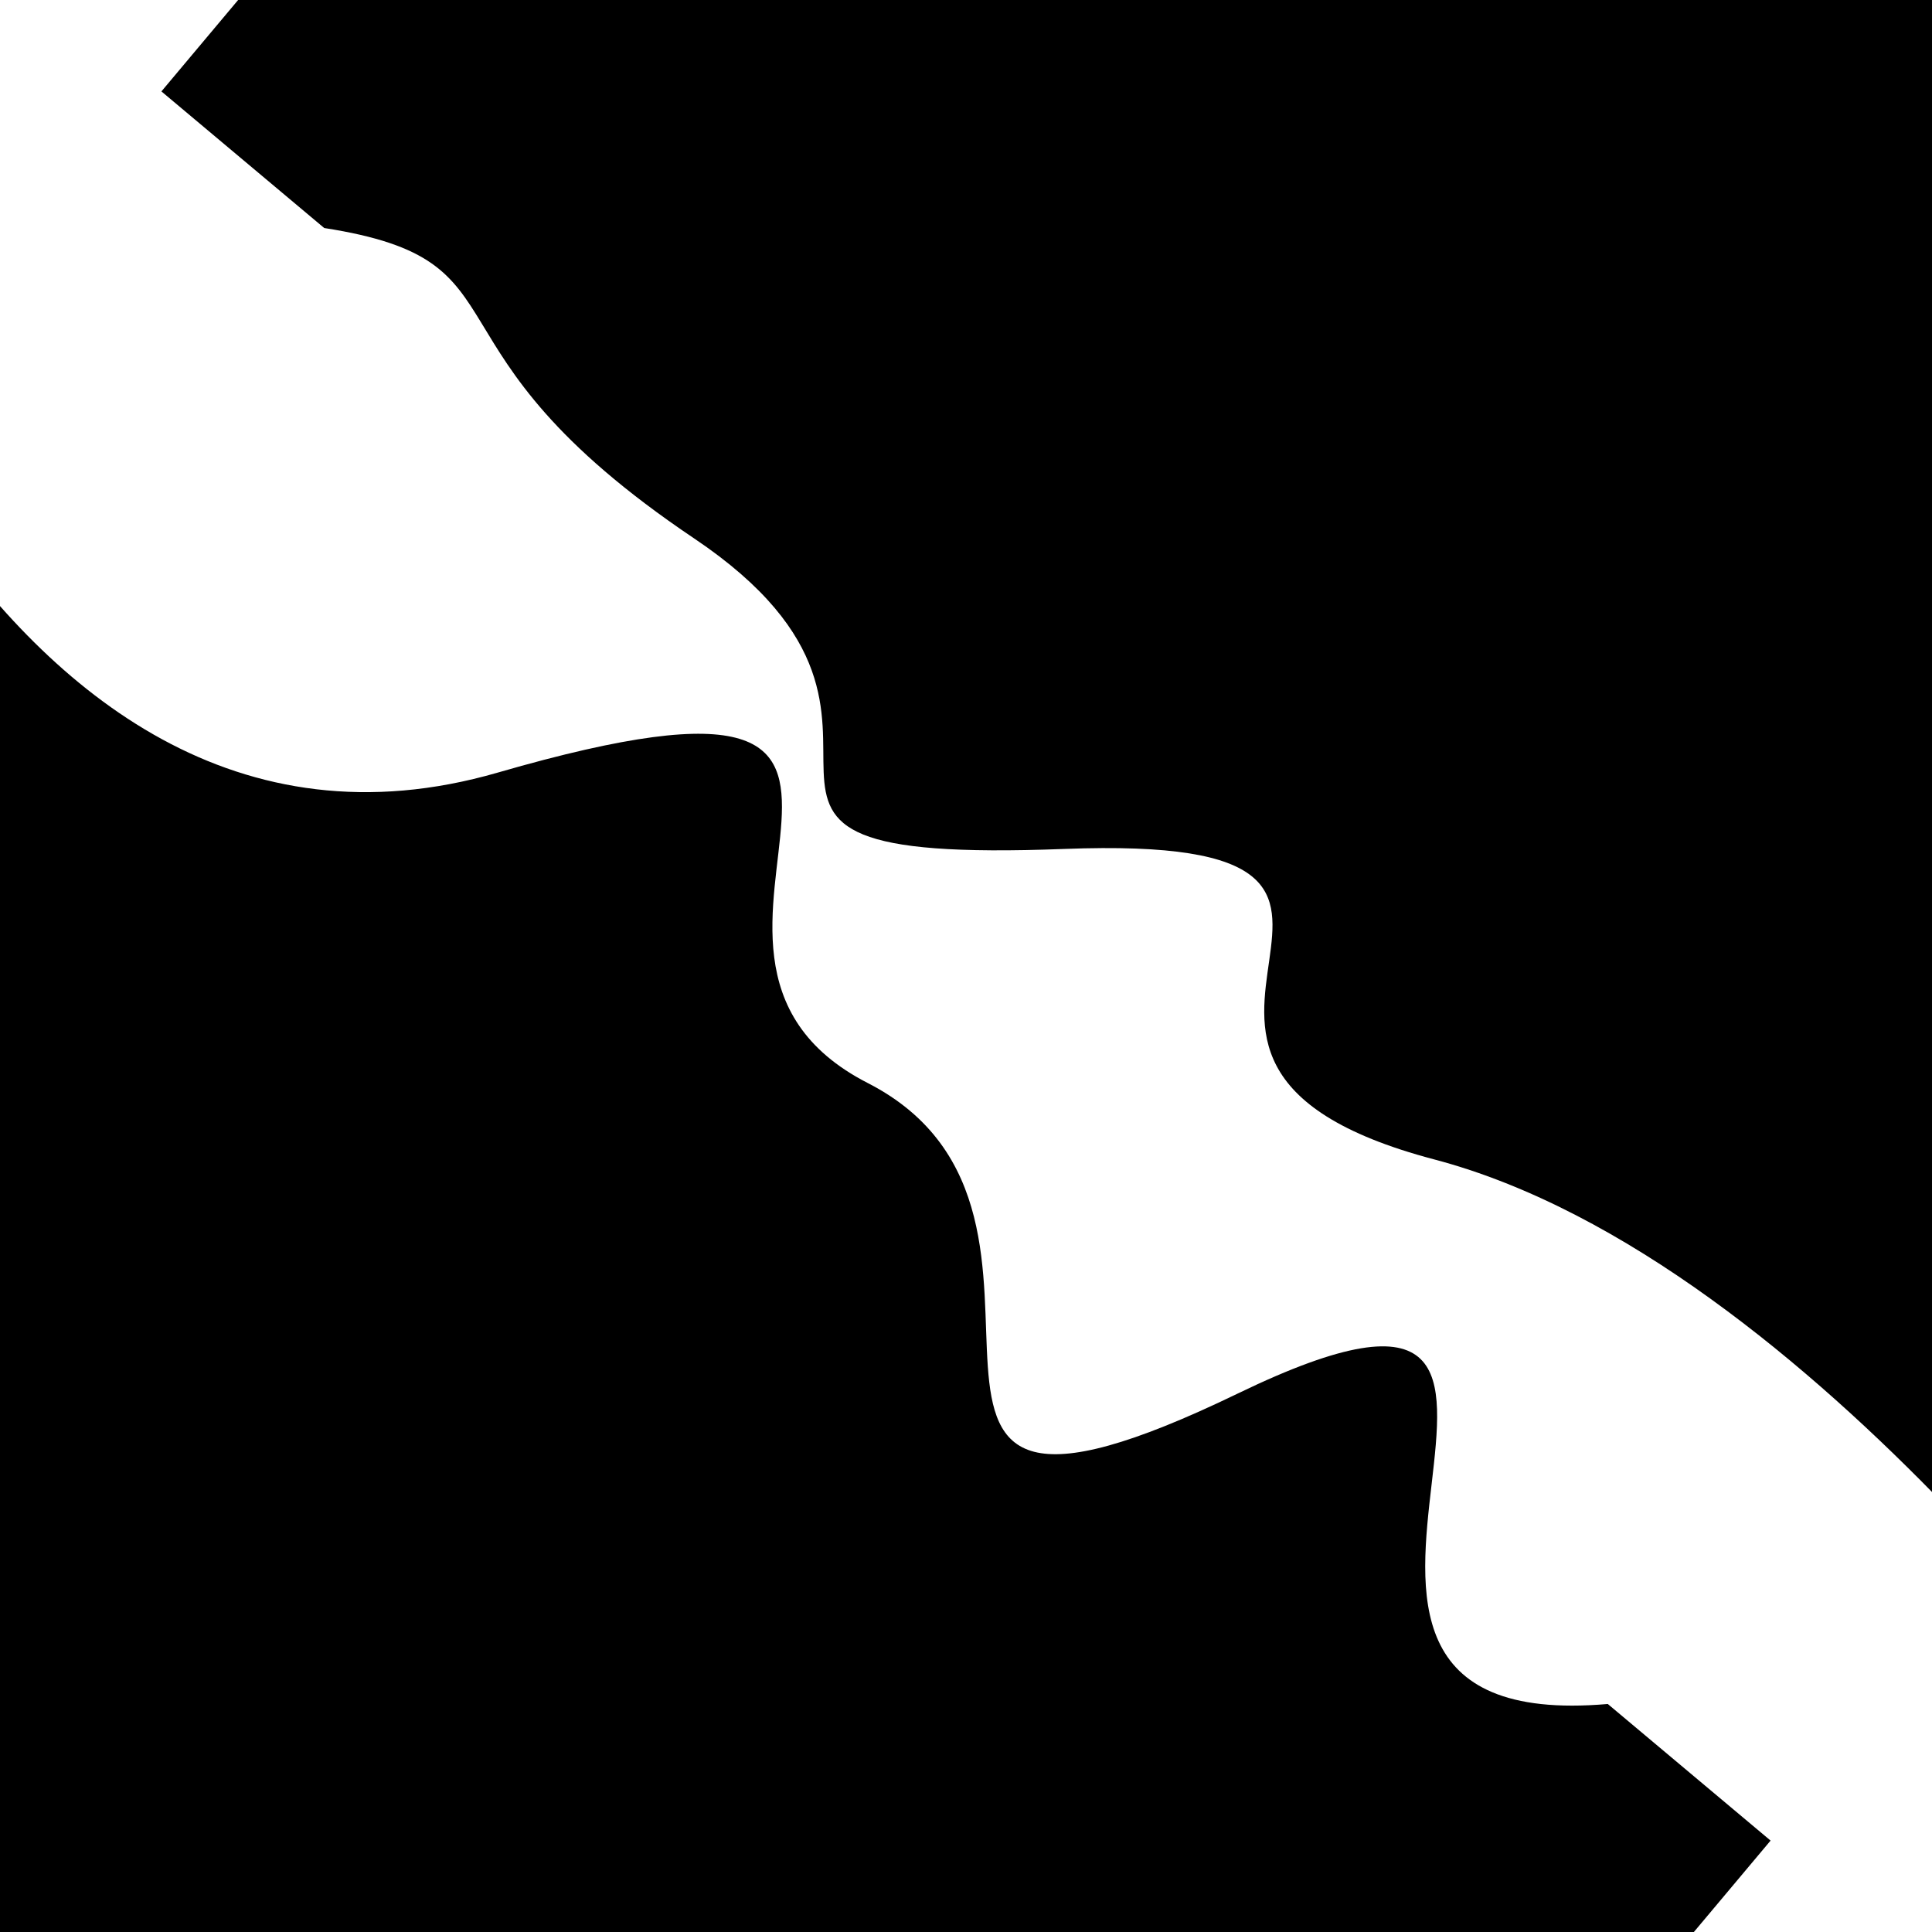
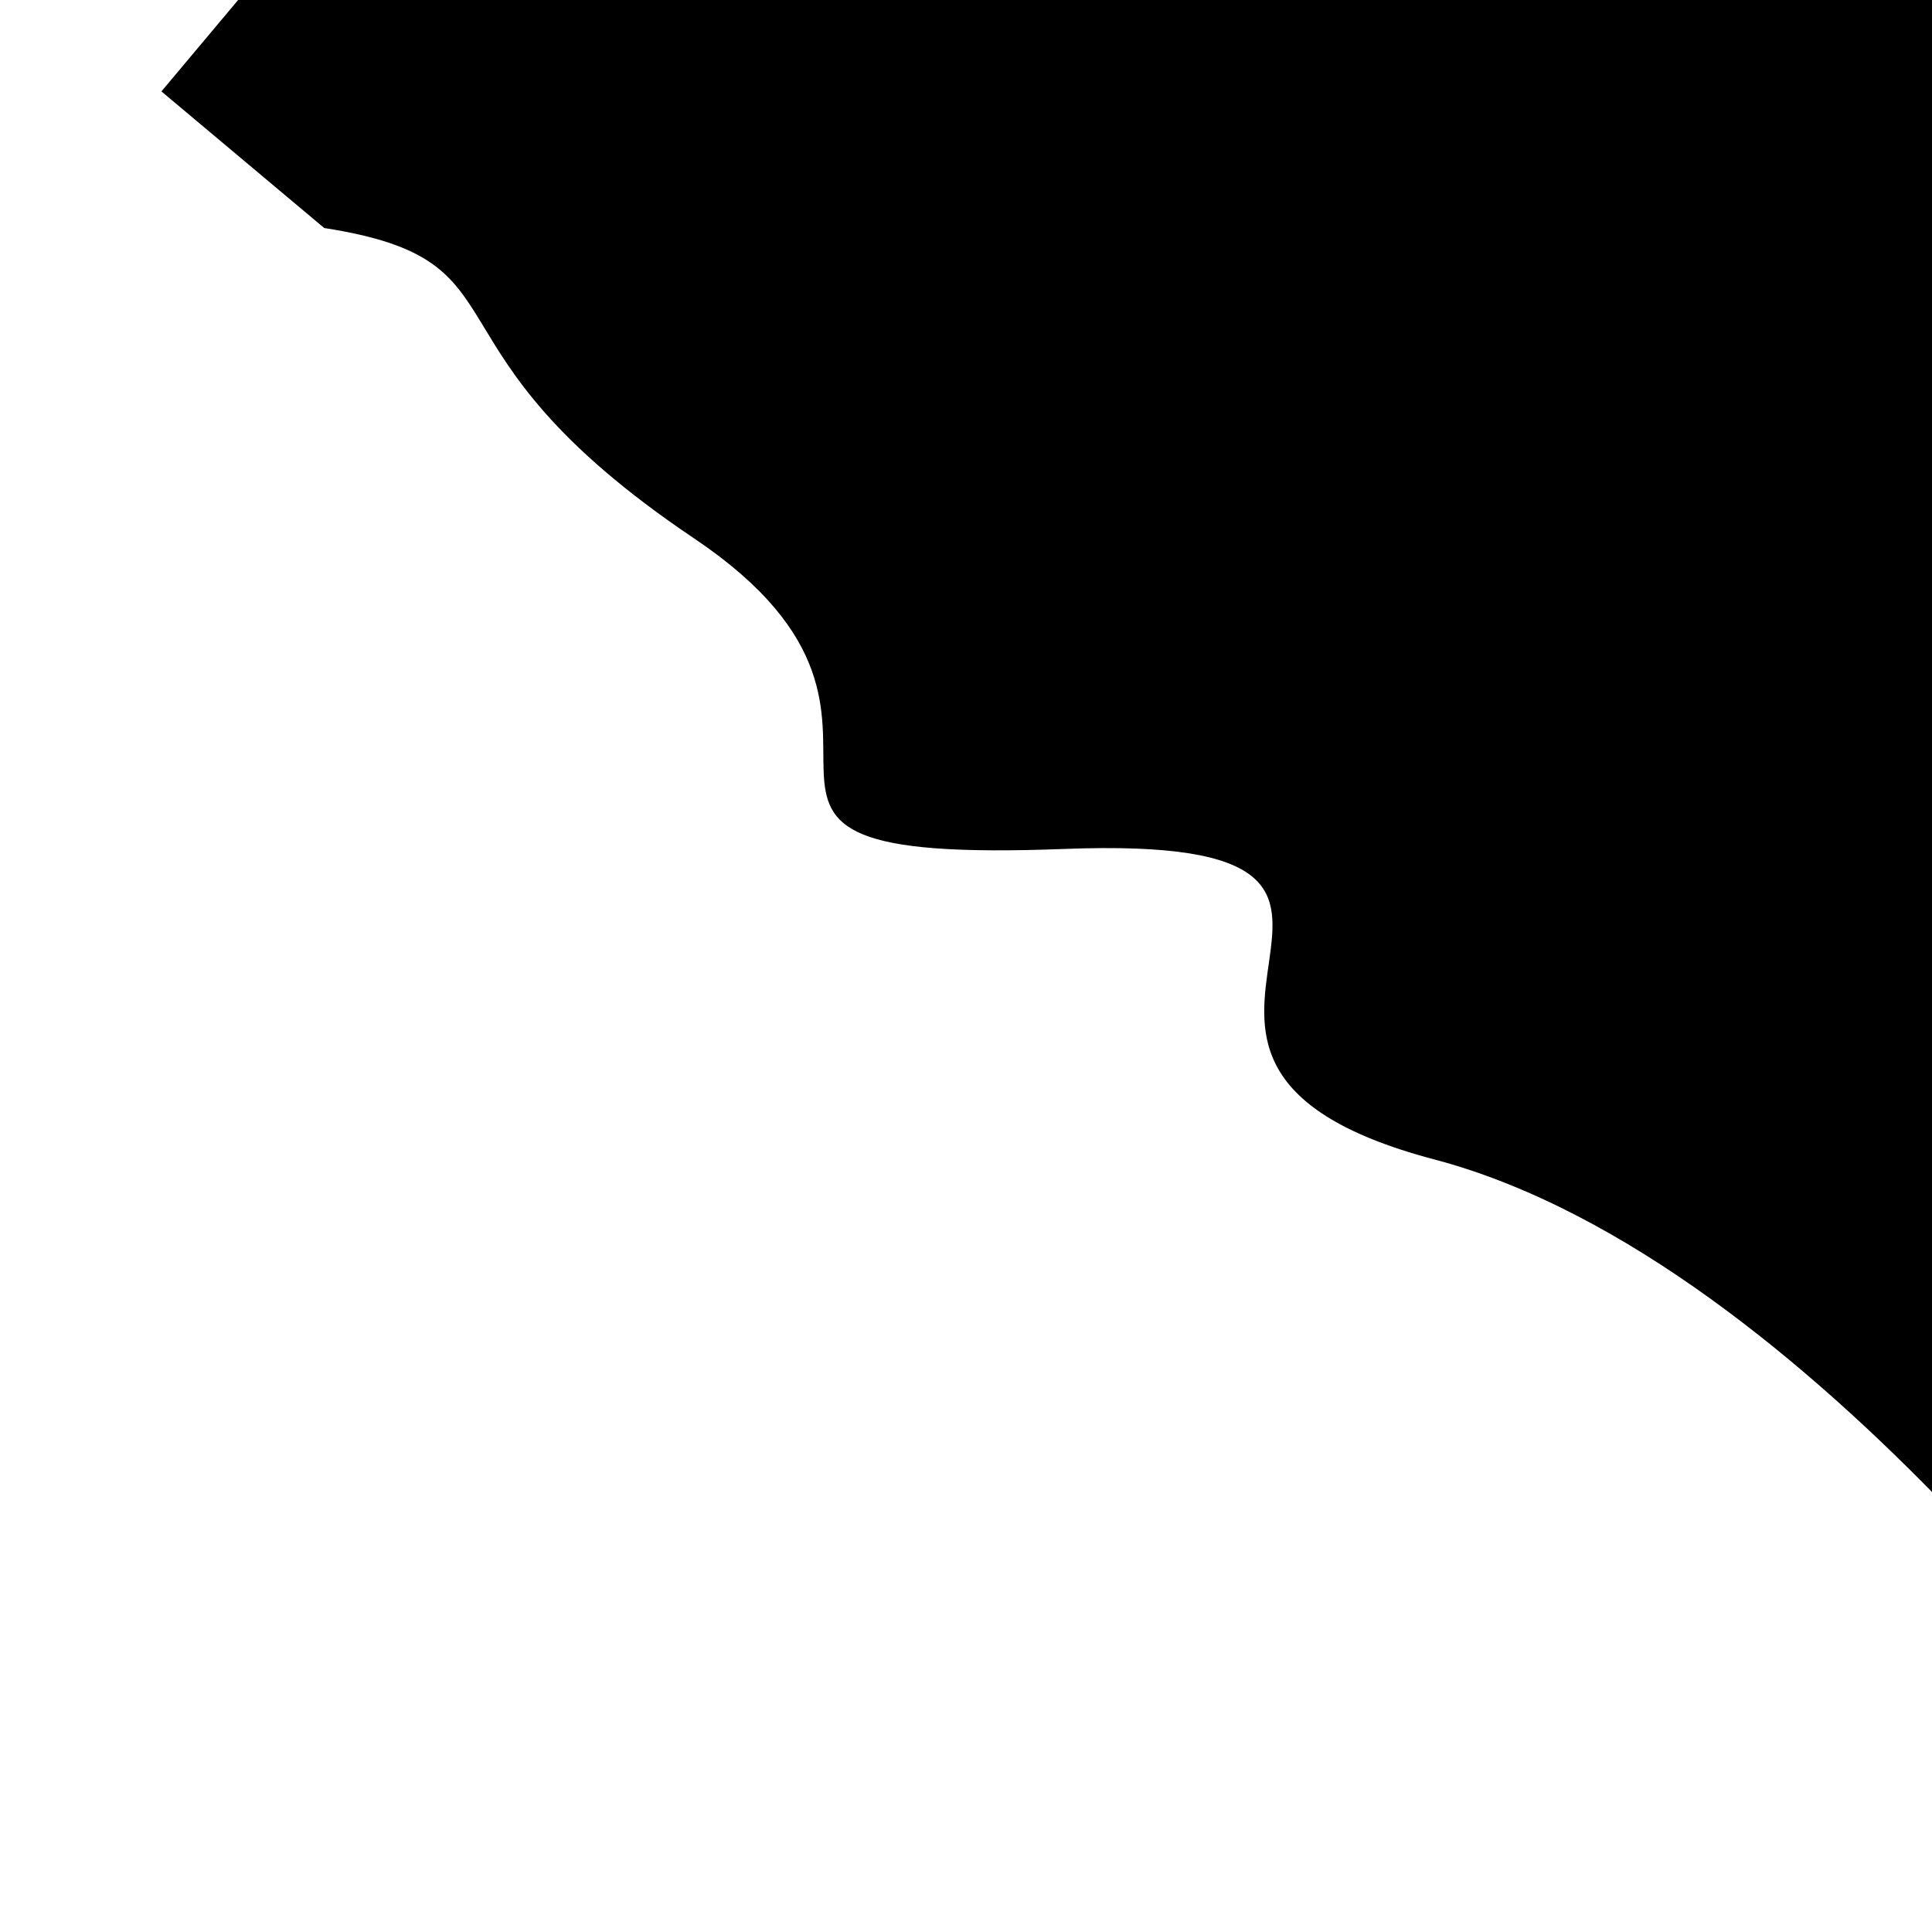
<svg xmlns="http://www.w3.org/2000/svg" viewBox="0 0 1000 1000" height="1000" width="1000">
-   <rect x="0" y="0" width="1000" height="1000" fill="#ffffff" />
  <g transform="rotate(220 500.0 500.0)">
    <path d="M -250.0 579.09 S   65.36  666.05  250.00  579.09  333.17  730.33  500.00  579.09  572.26  598.04  750.00  579.09  904.46  636.85 1000.00  579.09 h 110 V 2000 H -250.0 Z" fill="hsl(278.2, 20%, 22.495%)" />
  </g>
  <g transform="rotate(400 500.0 500.0)">
-     <path d="M -250.0 579.09 S   93.35  812.53  250.00  579.09  353.37  612.62  500.00  579.09  648.25  805.64  750.00  579.09  849.96  728.98 1000.00  579.09 h 110 V 2000 H -250.0 Z" fill="hsl(338.2, 20%, 37.495%)" />
-   </g>
+     </g>
</svg>